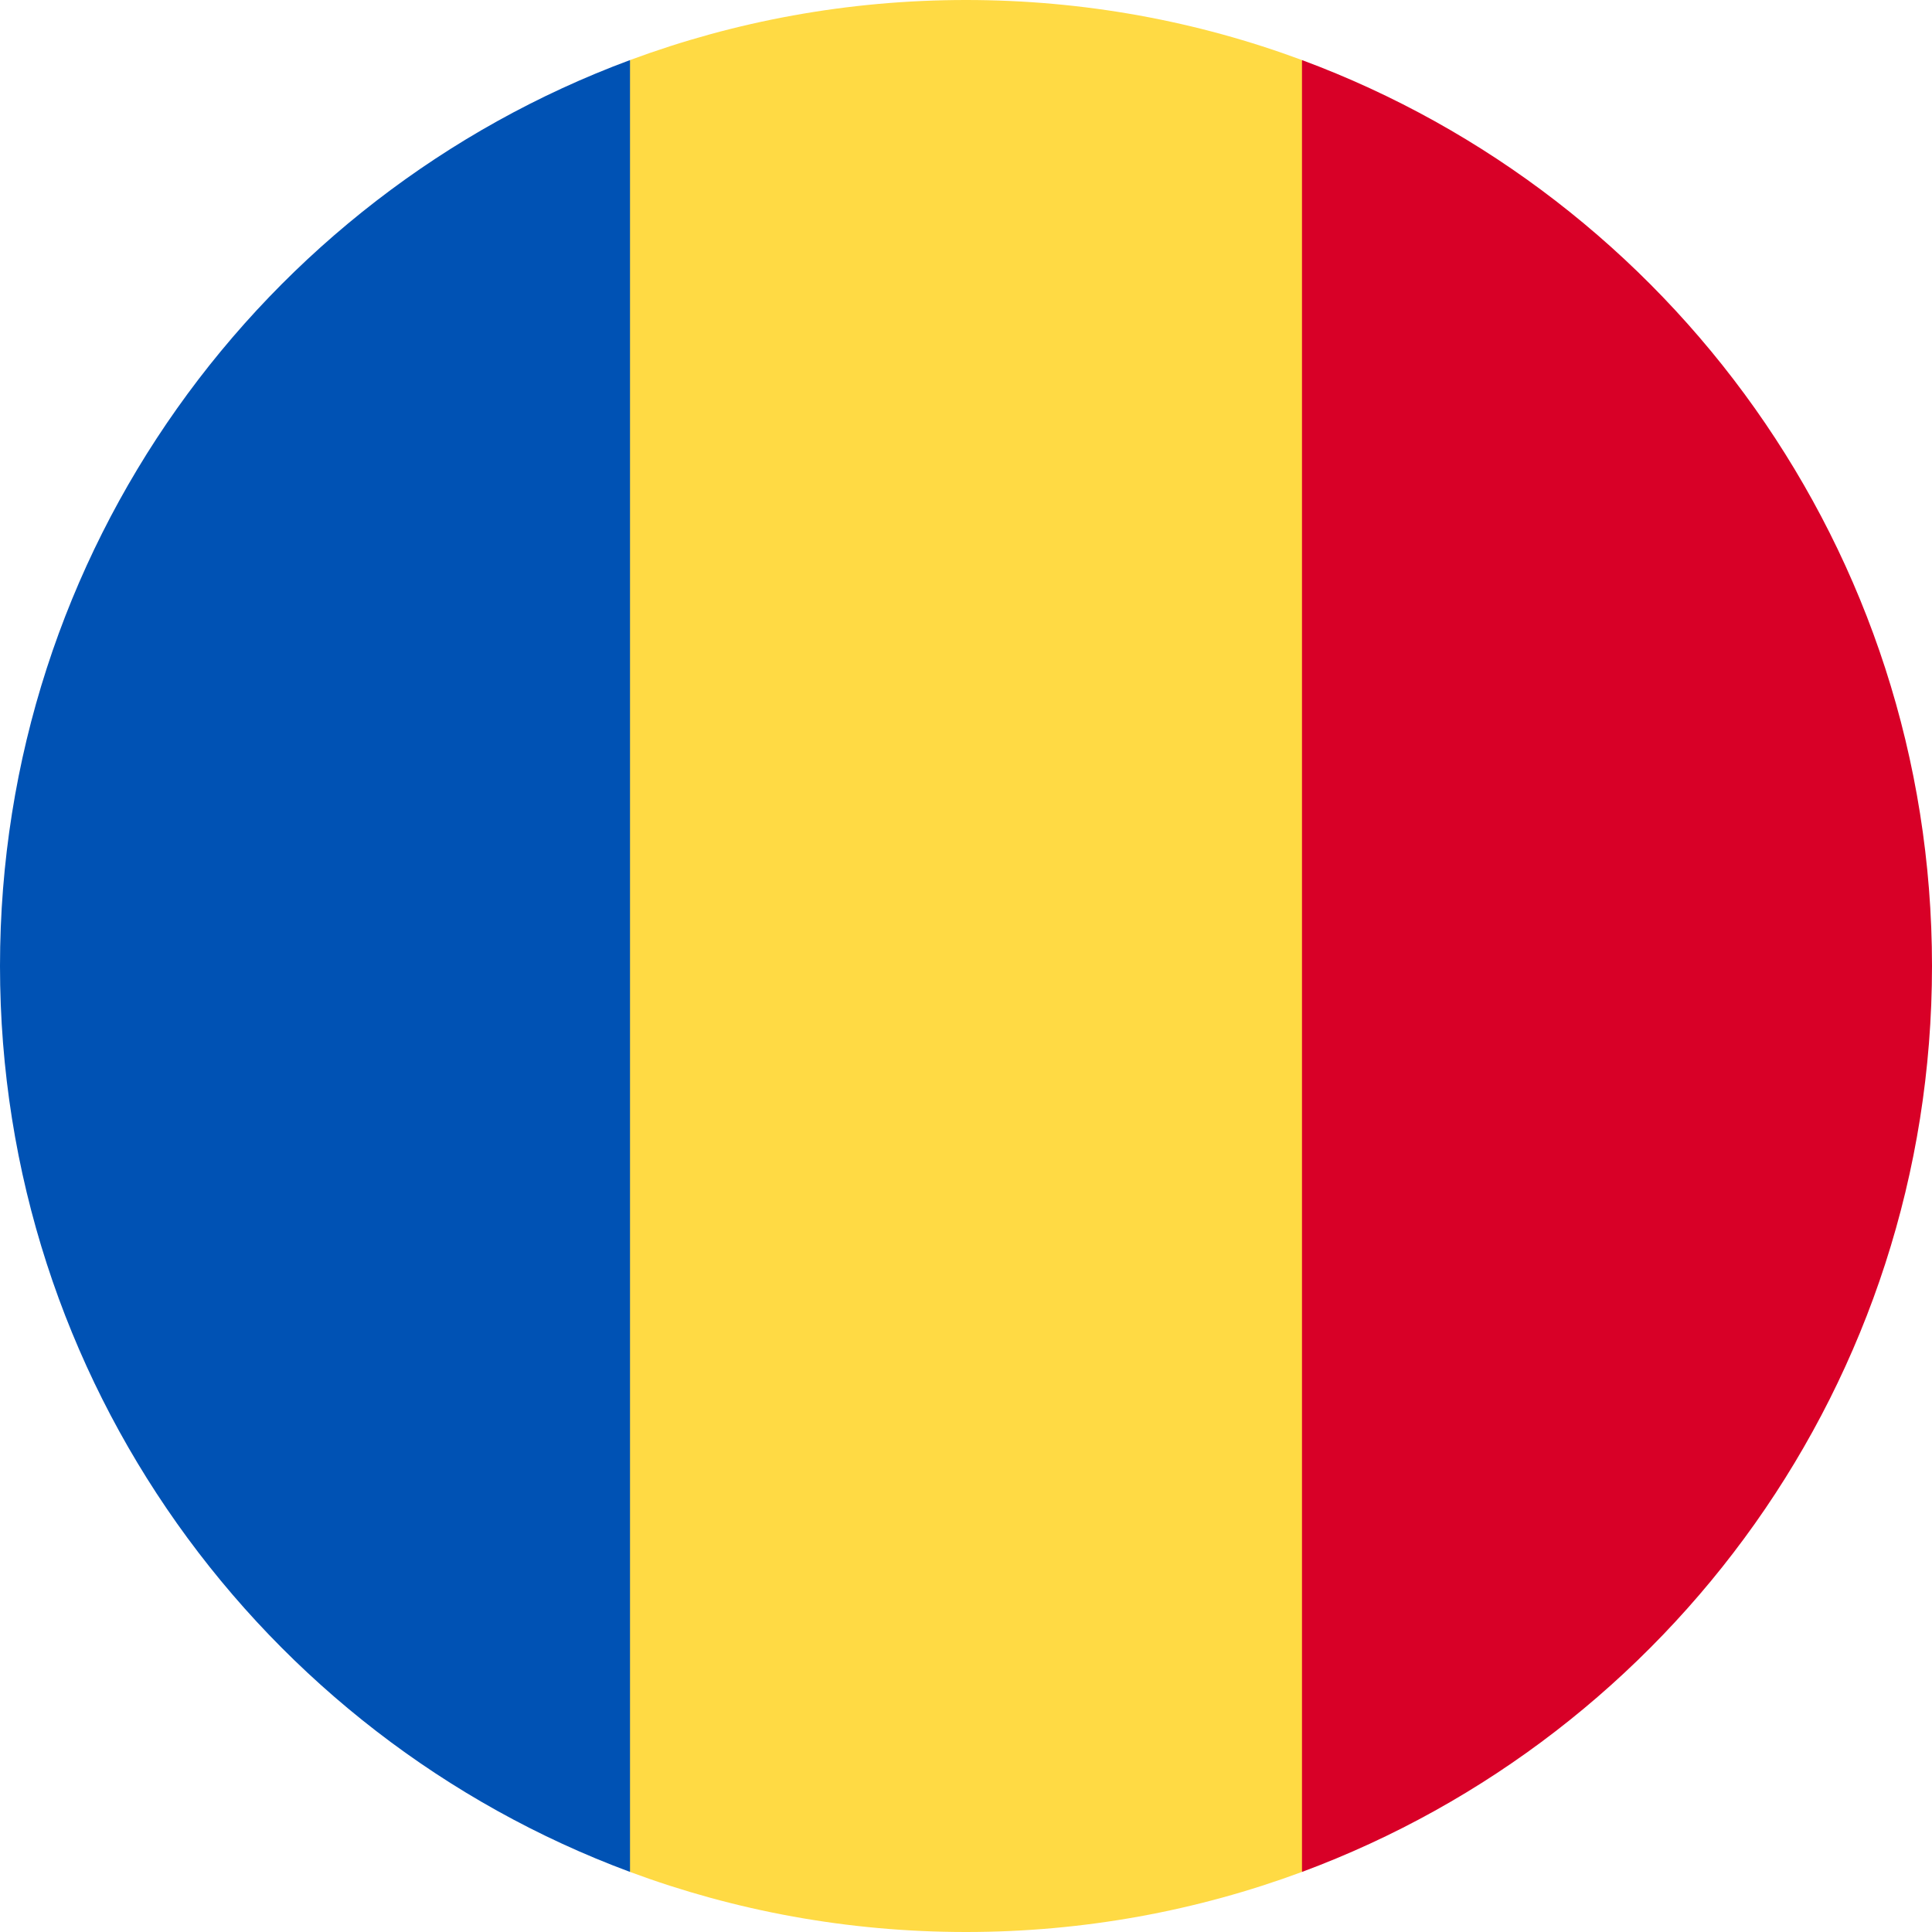
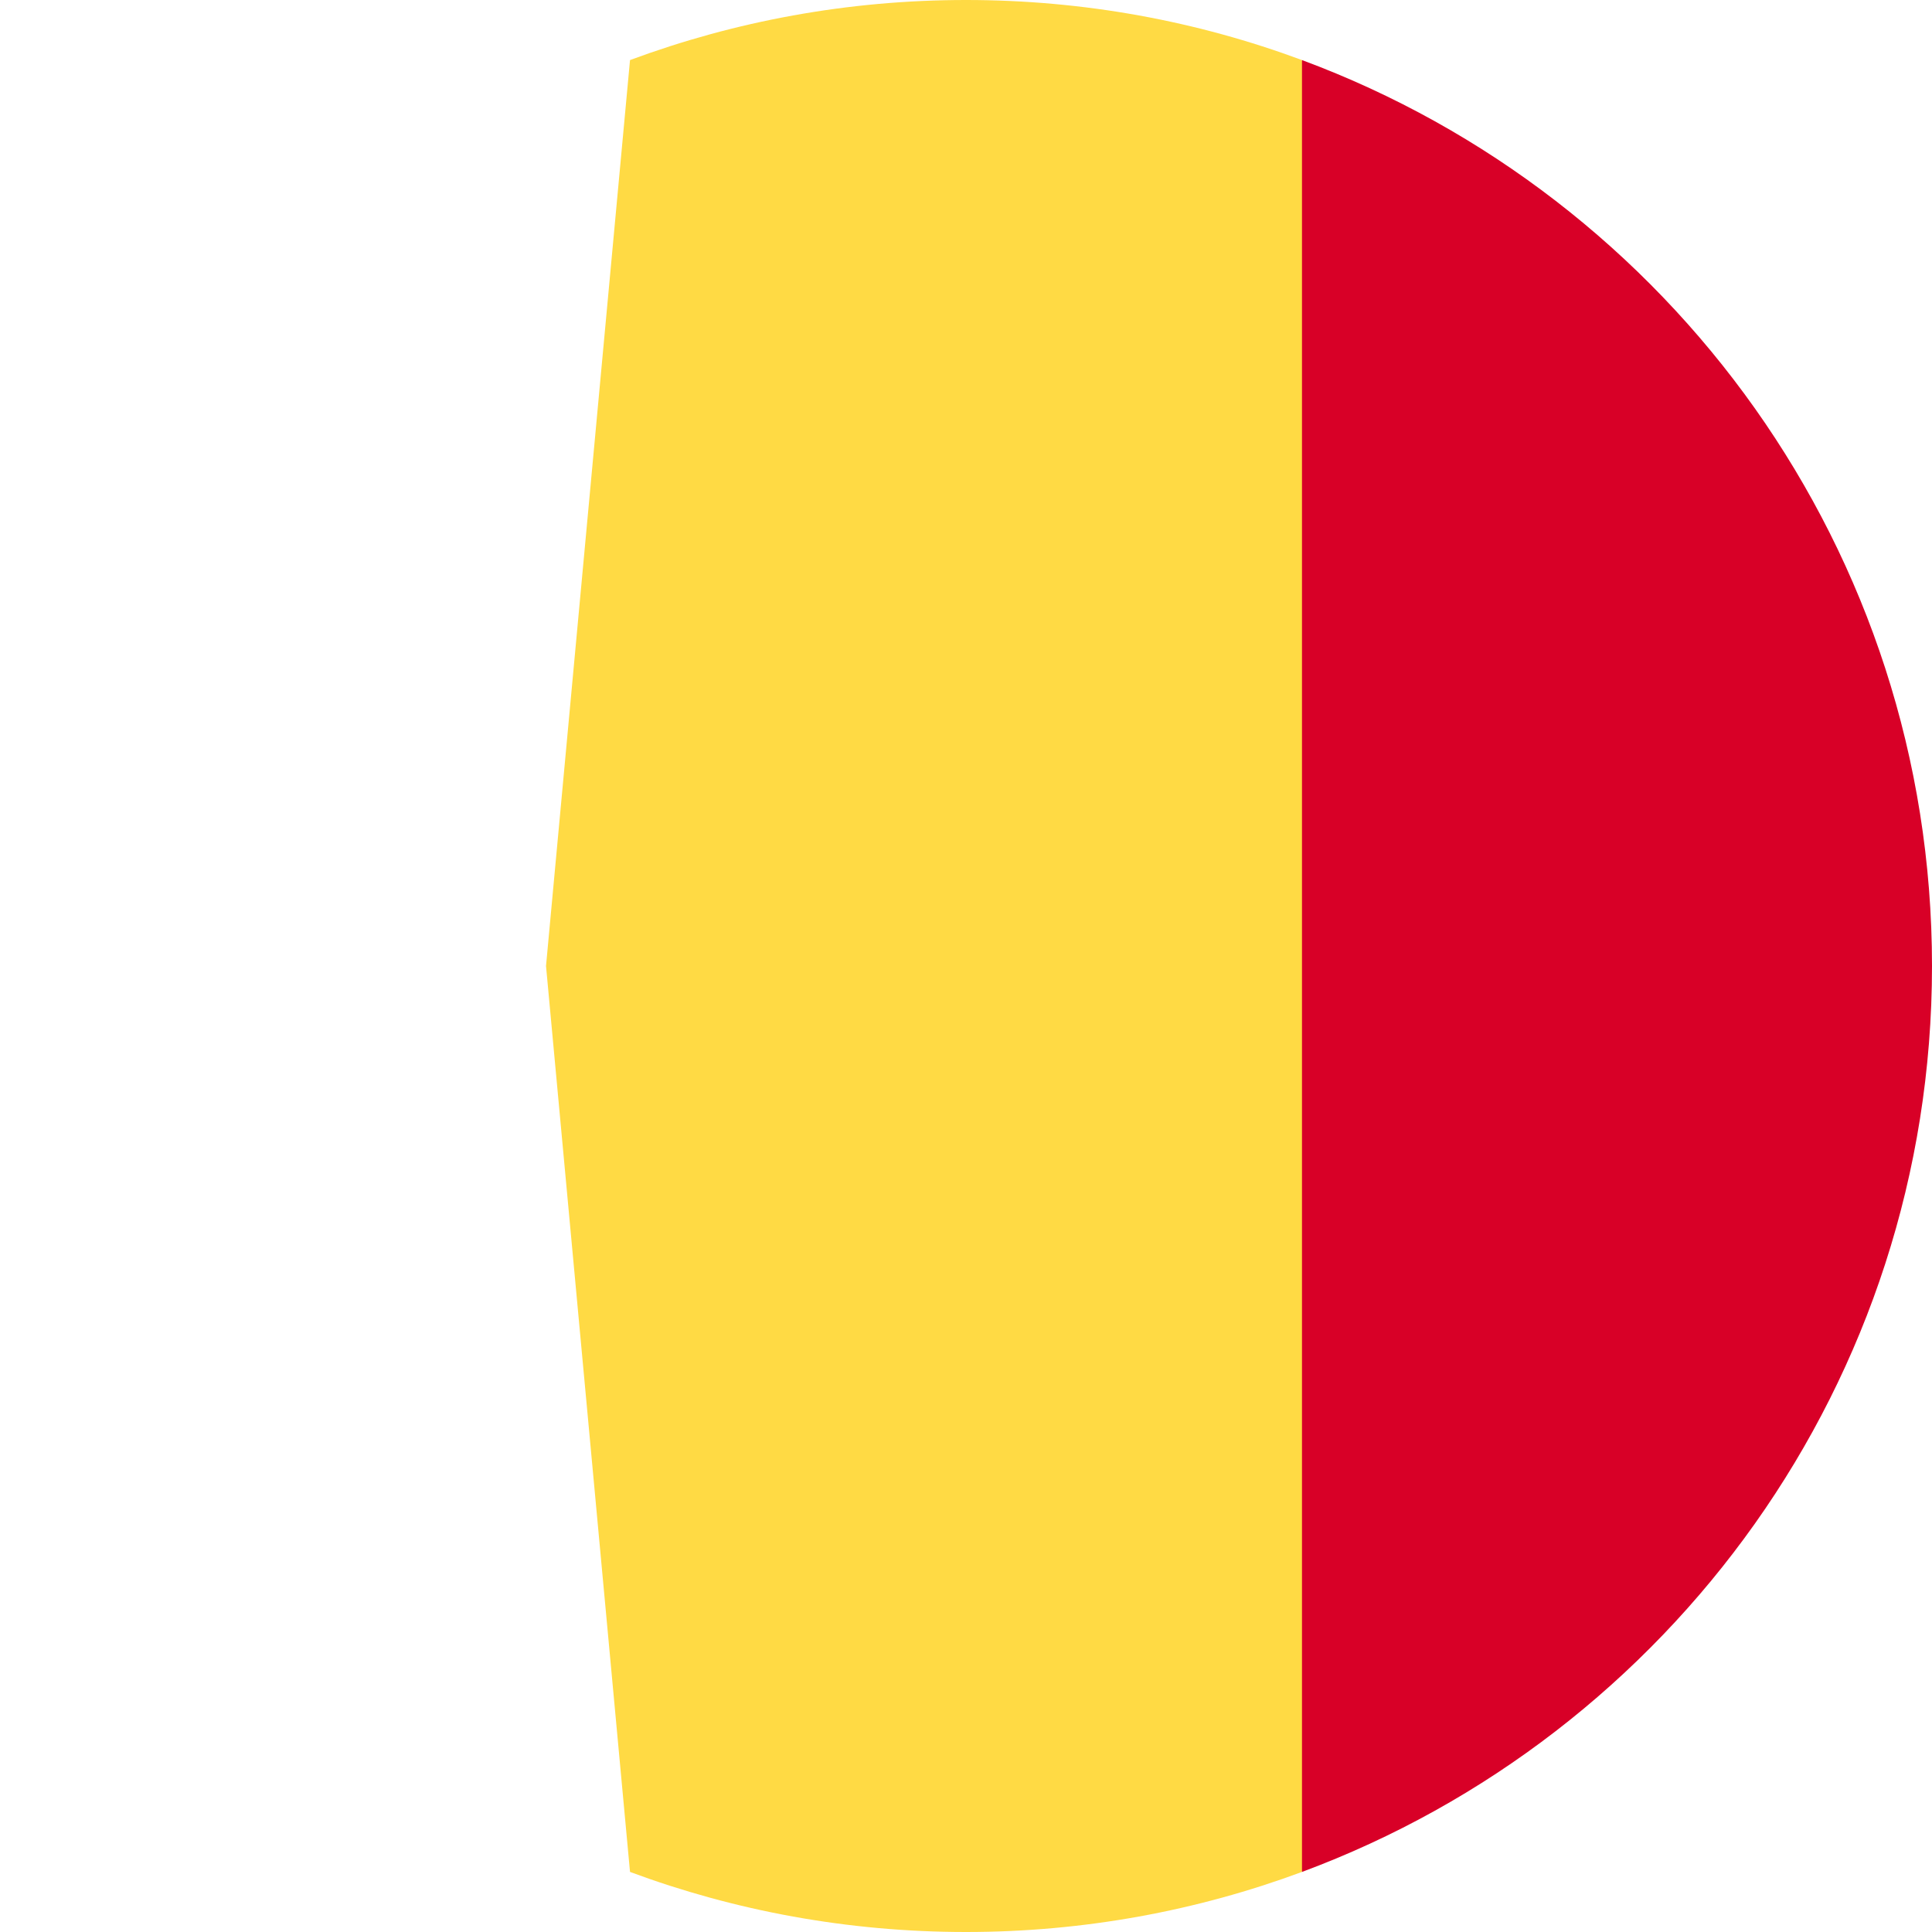
<svg xmlns="http://www.w3.org/2000/svg" viewBox="0 0 512 512" enable-background="new 0 0 512 512">
  <path fill="#FFDA44" d="M345.04 15.92C317.3 5.62 287.3 0 256 0c-31.3 0-61.3 5.63-89.04 15.92L144.7 256l22.26 240.08C194.7 506.38 224.68 512 256 512c31.3 0 61.3-5.63 89.04-15.92L367.3 256 345.04 15.92z" />
  <path fill="#D80027" d="M512 256c0-110.07-69.47-203.9-166.96-240.08v480.16C442.54 459.9 512 366.08 512 256z" />
-   <path fill="#0052B4" d="M0 256c0 110.07 69.47 203.9 166.96 240.08V15.92C69.46 52.1 0 145.92 0 256z" />
</svg>